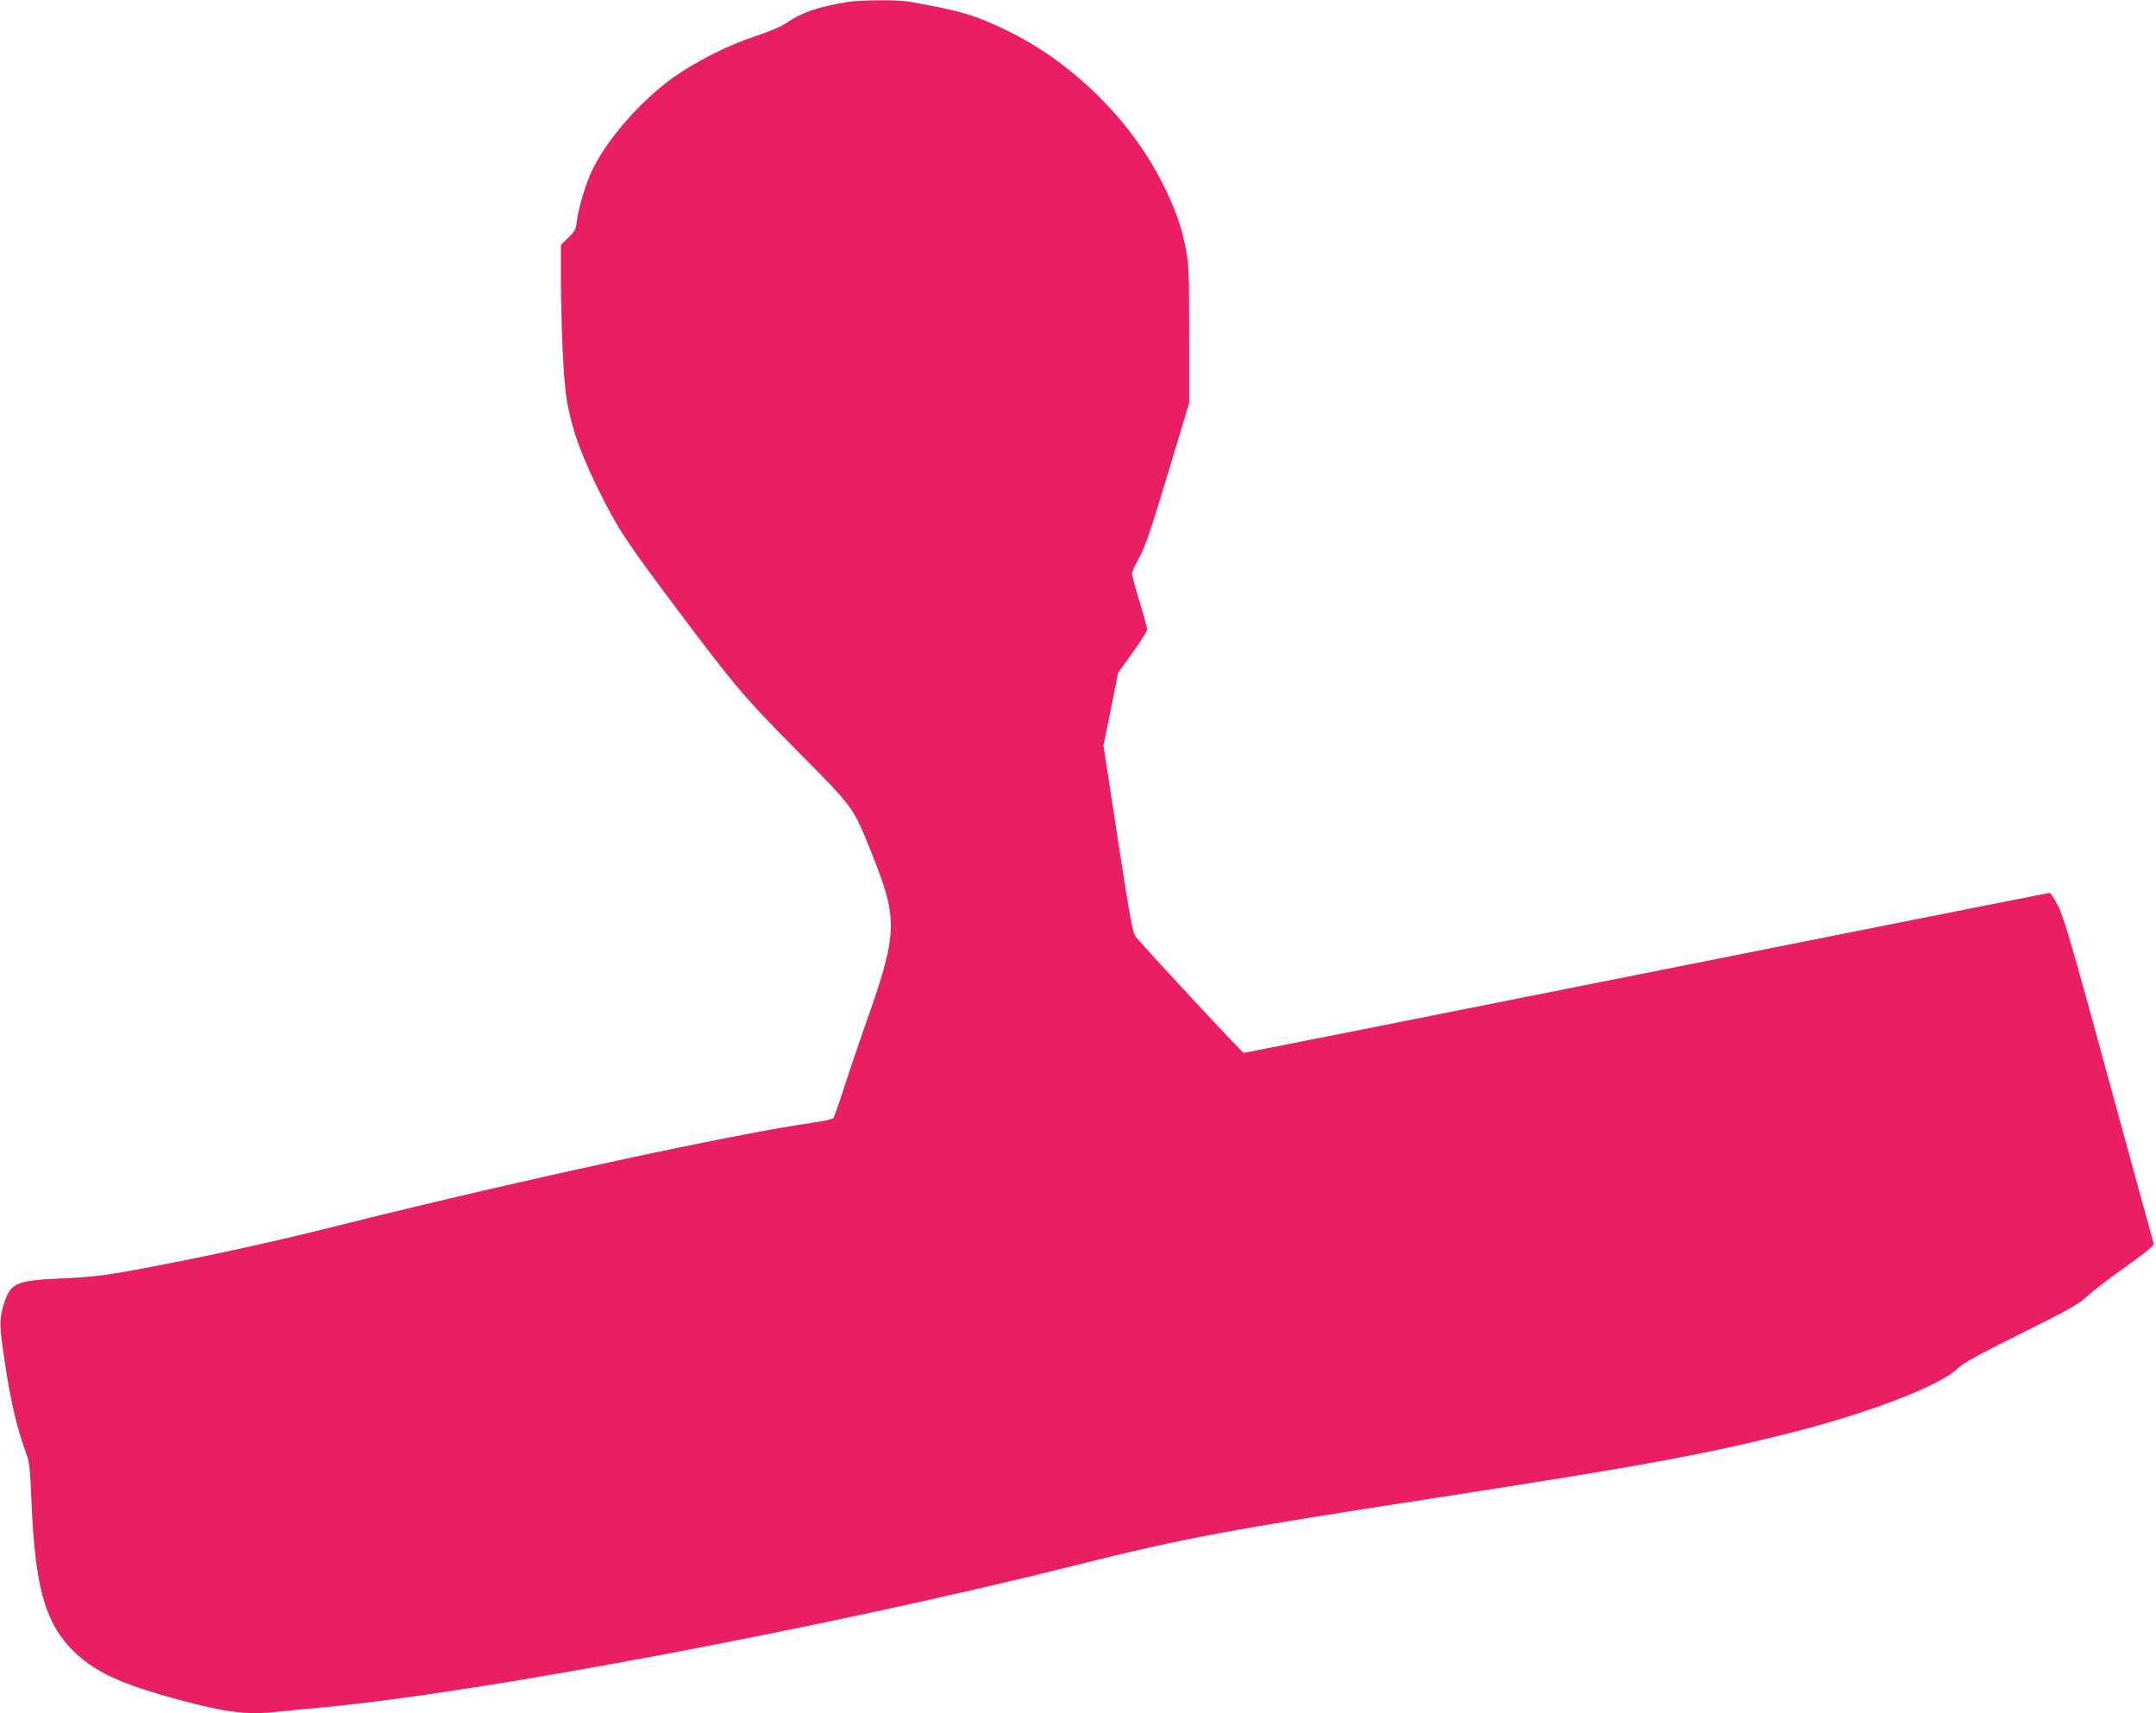
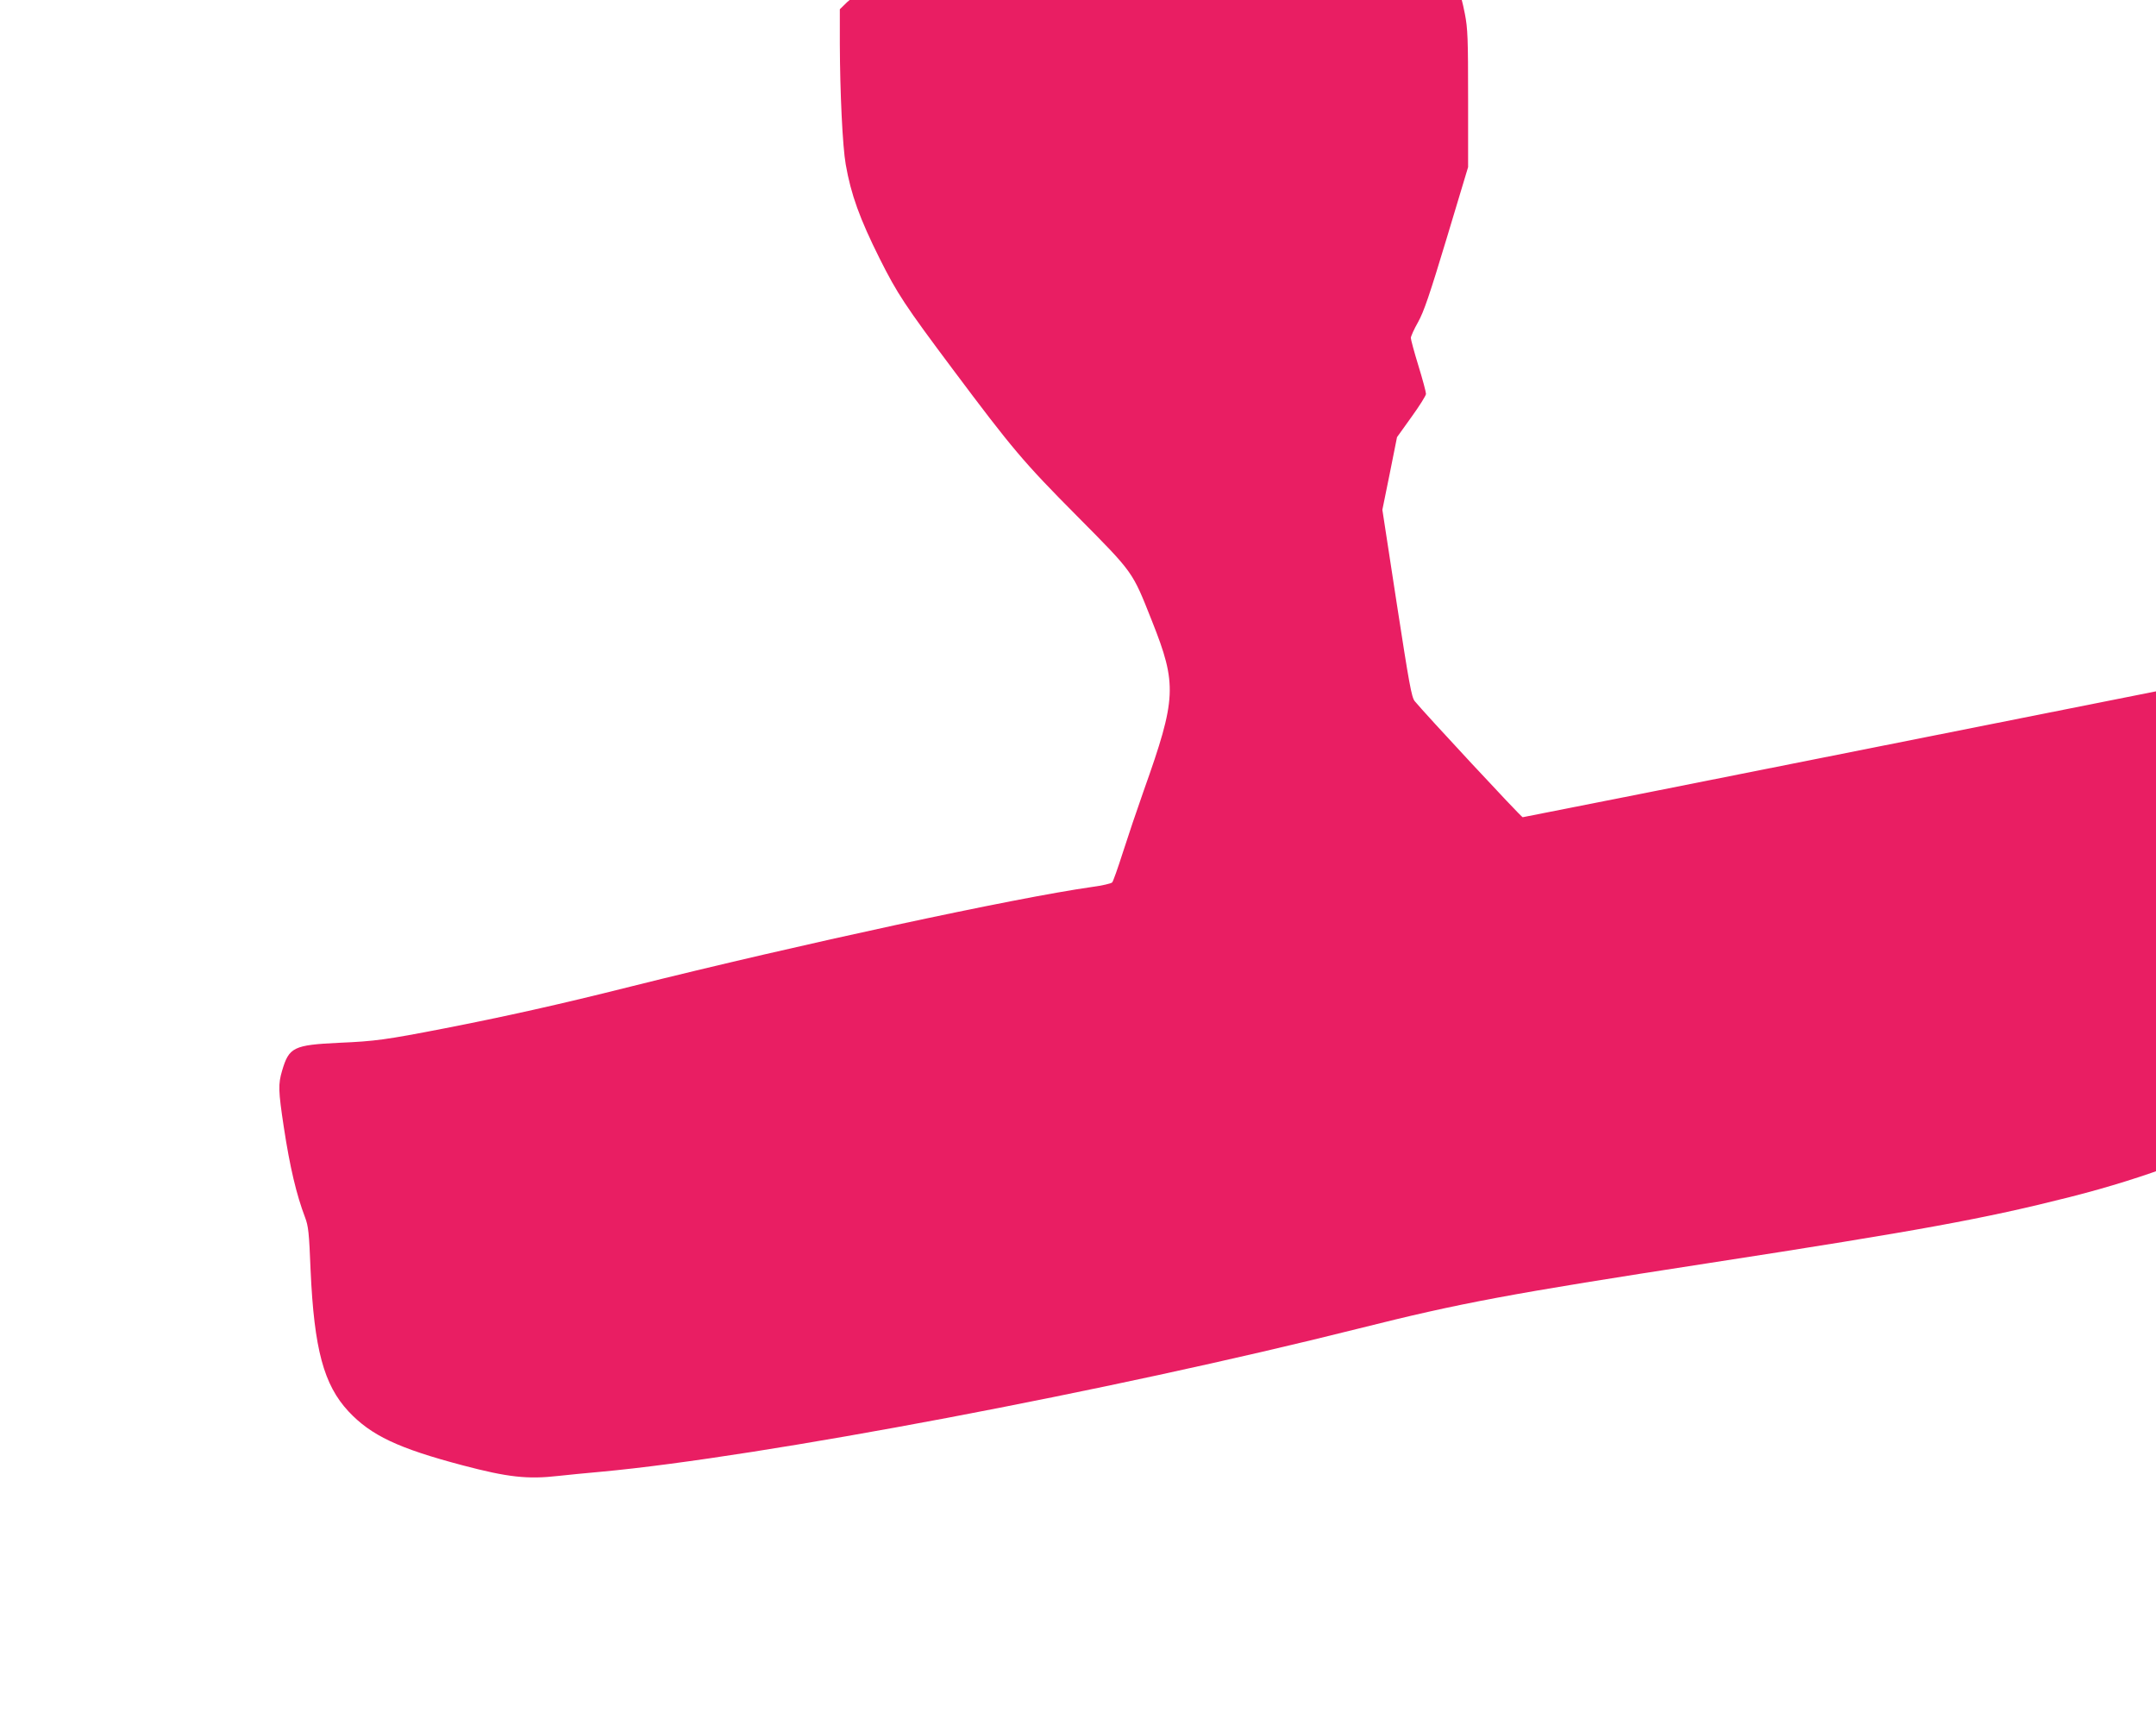
<svg xmlns="http://www.w3.org/2000/svg" version="1.0" width="1280pt" height="1017pt" viewBox="0 0 1280 1017" preserveAspectRatio="xMidYMid meet">
  <g transform="translate(0,1017) scale(0.1,-0.1)" fill="#e91e63" stroke="none">
-     <path d="M5030 10158 c-183 -31 -266 -60 -369 -129 -25 -17 -105 -51 -178 -74 -157 -52 -349 -148 -483 -243 -198 -140 -406 -379 -490 -565 -37 -81 -76 -213 -85 -289 -6 -49 -13 -61 -51 -99 l-44 -43 0 -206 c1 -286 16 -608 35 -715 31 -178 83 -322 202 -560 104 -207 149 -276 435 -658 351 -469 418 -549 734 -867 341 -344 329 -328 447 -625 150 -377 146 -460 -48 -1005 -40 -113 -96 -279 -125 -370 -29 -91 -57 -170 -63 -177 -7 -7 -61 -19 -120 -27 -458 -65 -1730 -339 -2742 -592 -421 -106 -751 -179 -1105 -248 -345 -67 -411 -76 -623 -85 -270 -13 -297 -26 -338 -165 -24 -81 -23 -118 10 -336 36 -237 75 -401 126 -535 20 -53 24 -90 33 -315 21 -467 78 -679 225 -837 134 -143 295 -219 677 -320 269 -71 386 -84 569 -63 47 5 163 17 256 25 944 87 3027 481 4496 850 605 152 888 205 2089 390 1237 191 1627 262 2135 391 459 116 883 279 985 379 35 34 119 80 380 210 284 141 343 175 390 219 30 29 133 108 228 175 128 92 171 127 168 140 -3 9 -123 445 -266 969 -214 785 -267 966 -300 1032 -22 44 -45 80 -51 80 -6 0 -1083 -214 -2393 -475 -1310 -261 -2387 -475 -2392 -475 -9 0 -583 618 -641 689 -19 24 -33 103 -107 582 l-85 554 44 216 43 215 86 120 c47 65 86 127 86 137 0 11 -20 86 -45 167 -25 81 -45 156 -45 165 0 9 19 52 43 94 34 61 68 160 170 498 l127 422 0 405 c0 357 -2 417 -19 504 -26 134 -61 235 -131 377 -189 387 -541 735 -934 925 -187 90 -273 116 -577 170 -67 12 -293 11 -369 -2z" />
+     <path d="M5030 10158 l-44 -43 0 -206 c1 -286 16 -608 35 -715 31 -178 83 -322 202 -560 104 -207 149 -276 435 -658 351 -469 418 -549 734 -867 341 -344 329 -328 447 -625 150 -377 146 -460 -48 -1005 -40 -113 -96 -279 -125 -370 -29 -91 -57 -170 -63 -177 -7 -7 -61 -19 -120 -27 -458 -65 -1730 -339 -2742 -592 -421 -106 -751 -179 -1105 -248 -345 -67 -411 -76 -623 -85 -270 -13 -297 -26 -338 -165 -24 -81 -23 -118 10 -336 36 -237 75 -401 126 -535 20 -53 24 -90 33 -315 21 -467 78 -679 225 -837 134 -143 295 -219 677 -320 269 -71 386 -84 569 -63 47 5 163 17 256 25 944 87 3027 481 4496 850 605 152 888 205 2089 390 1237 191 1627 262 2135 391 459 116 883 279 985 379 35 34 119 80 380 210 284 141 343 175 390 219 30 29 133 108 228 175 128 92 171 127 168 140 -3 9 -123 445 -266 969 -214 785 -267 966 -300 1032 -22 44 -45 80 -51 80 -6 0 -1083 -214 -2393 -475 -1310 -261 -2387 -475 -2392 -475 -9 0 -583 618 -641 689 -19 24 -33 103 -107 582 l-85 554 44 216 43 215 86 120 c47 65 86 127 86 137 0 11 -20 86 -45 167 -25 81 -45 156 -45 165 0 9 19 52 43 94 34 61 68 160 170 498 l127 422 0 405 c0 357 -2 417 -19 504 -26 134 -61 235 -131 377 -189 387 -541 735 -934 925 -187 90 -273 116 -577 170 -67 12 -293 11 -369 -2z" />
  </g>
</svg>